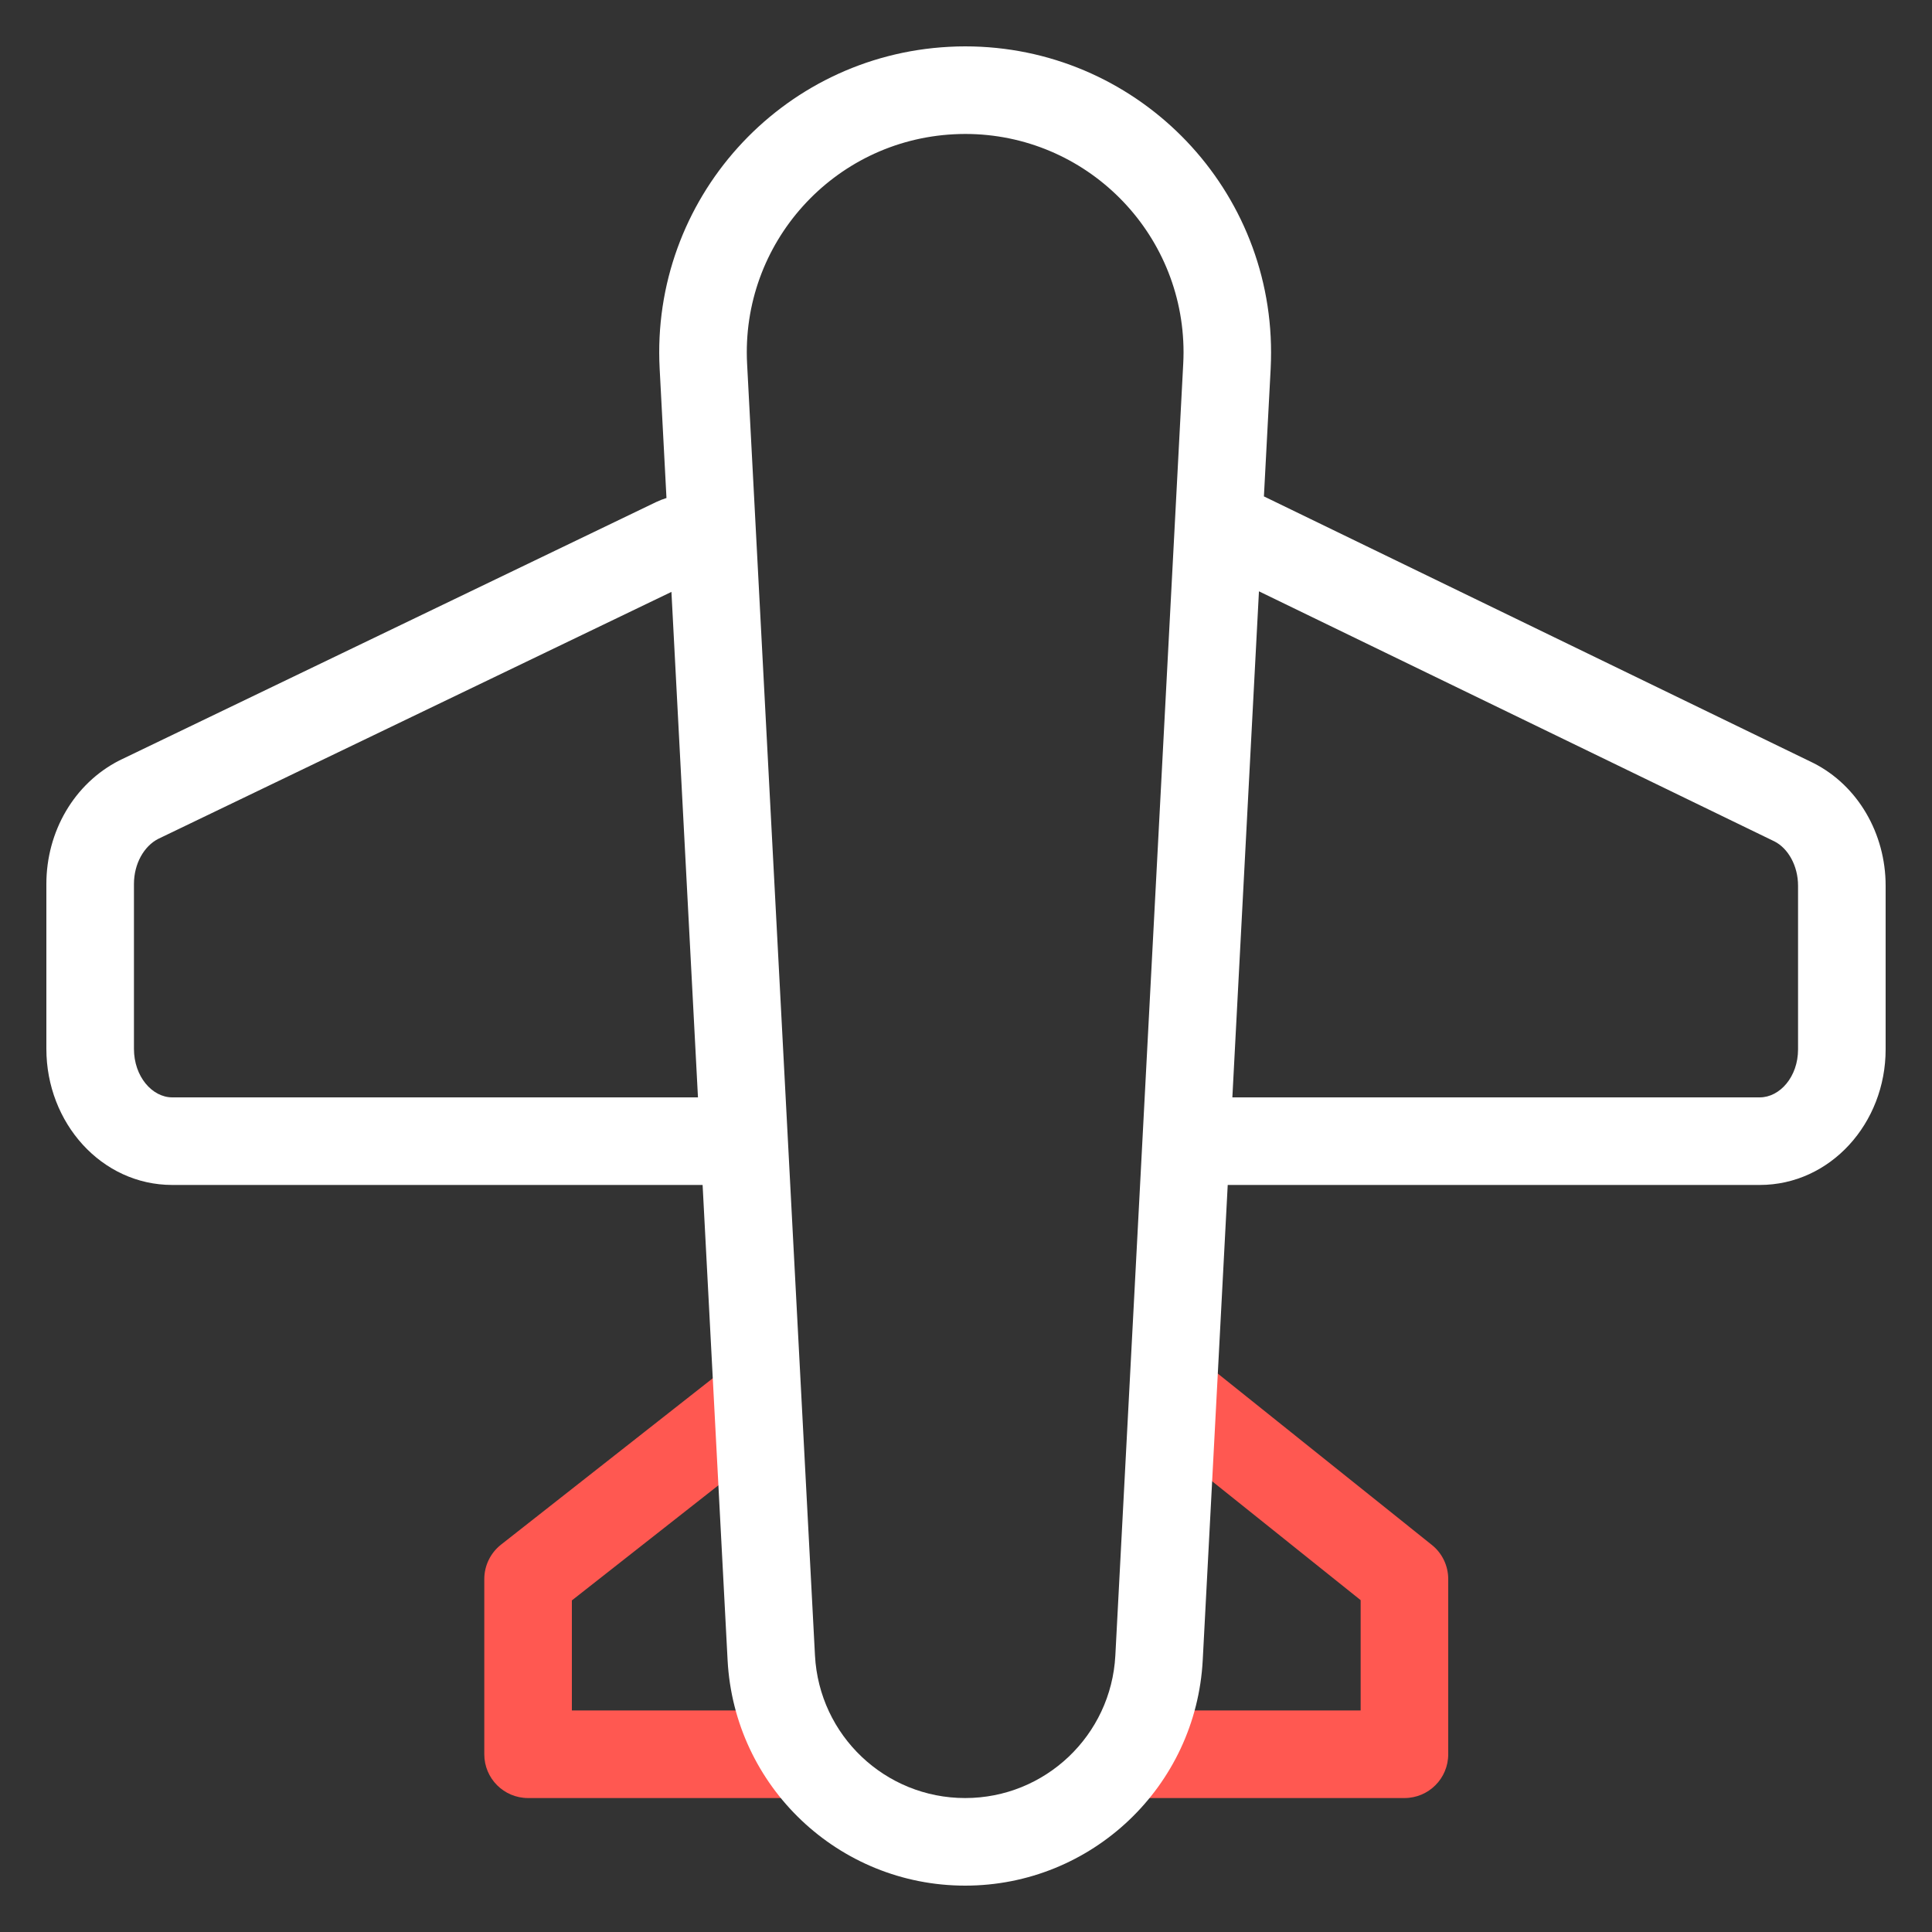
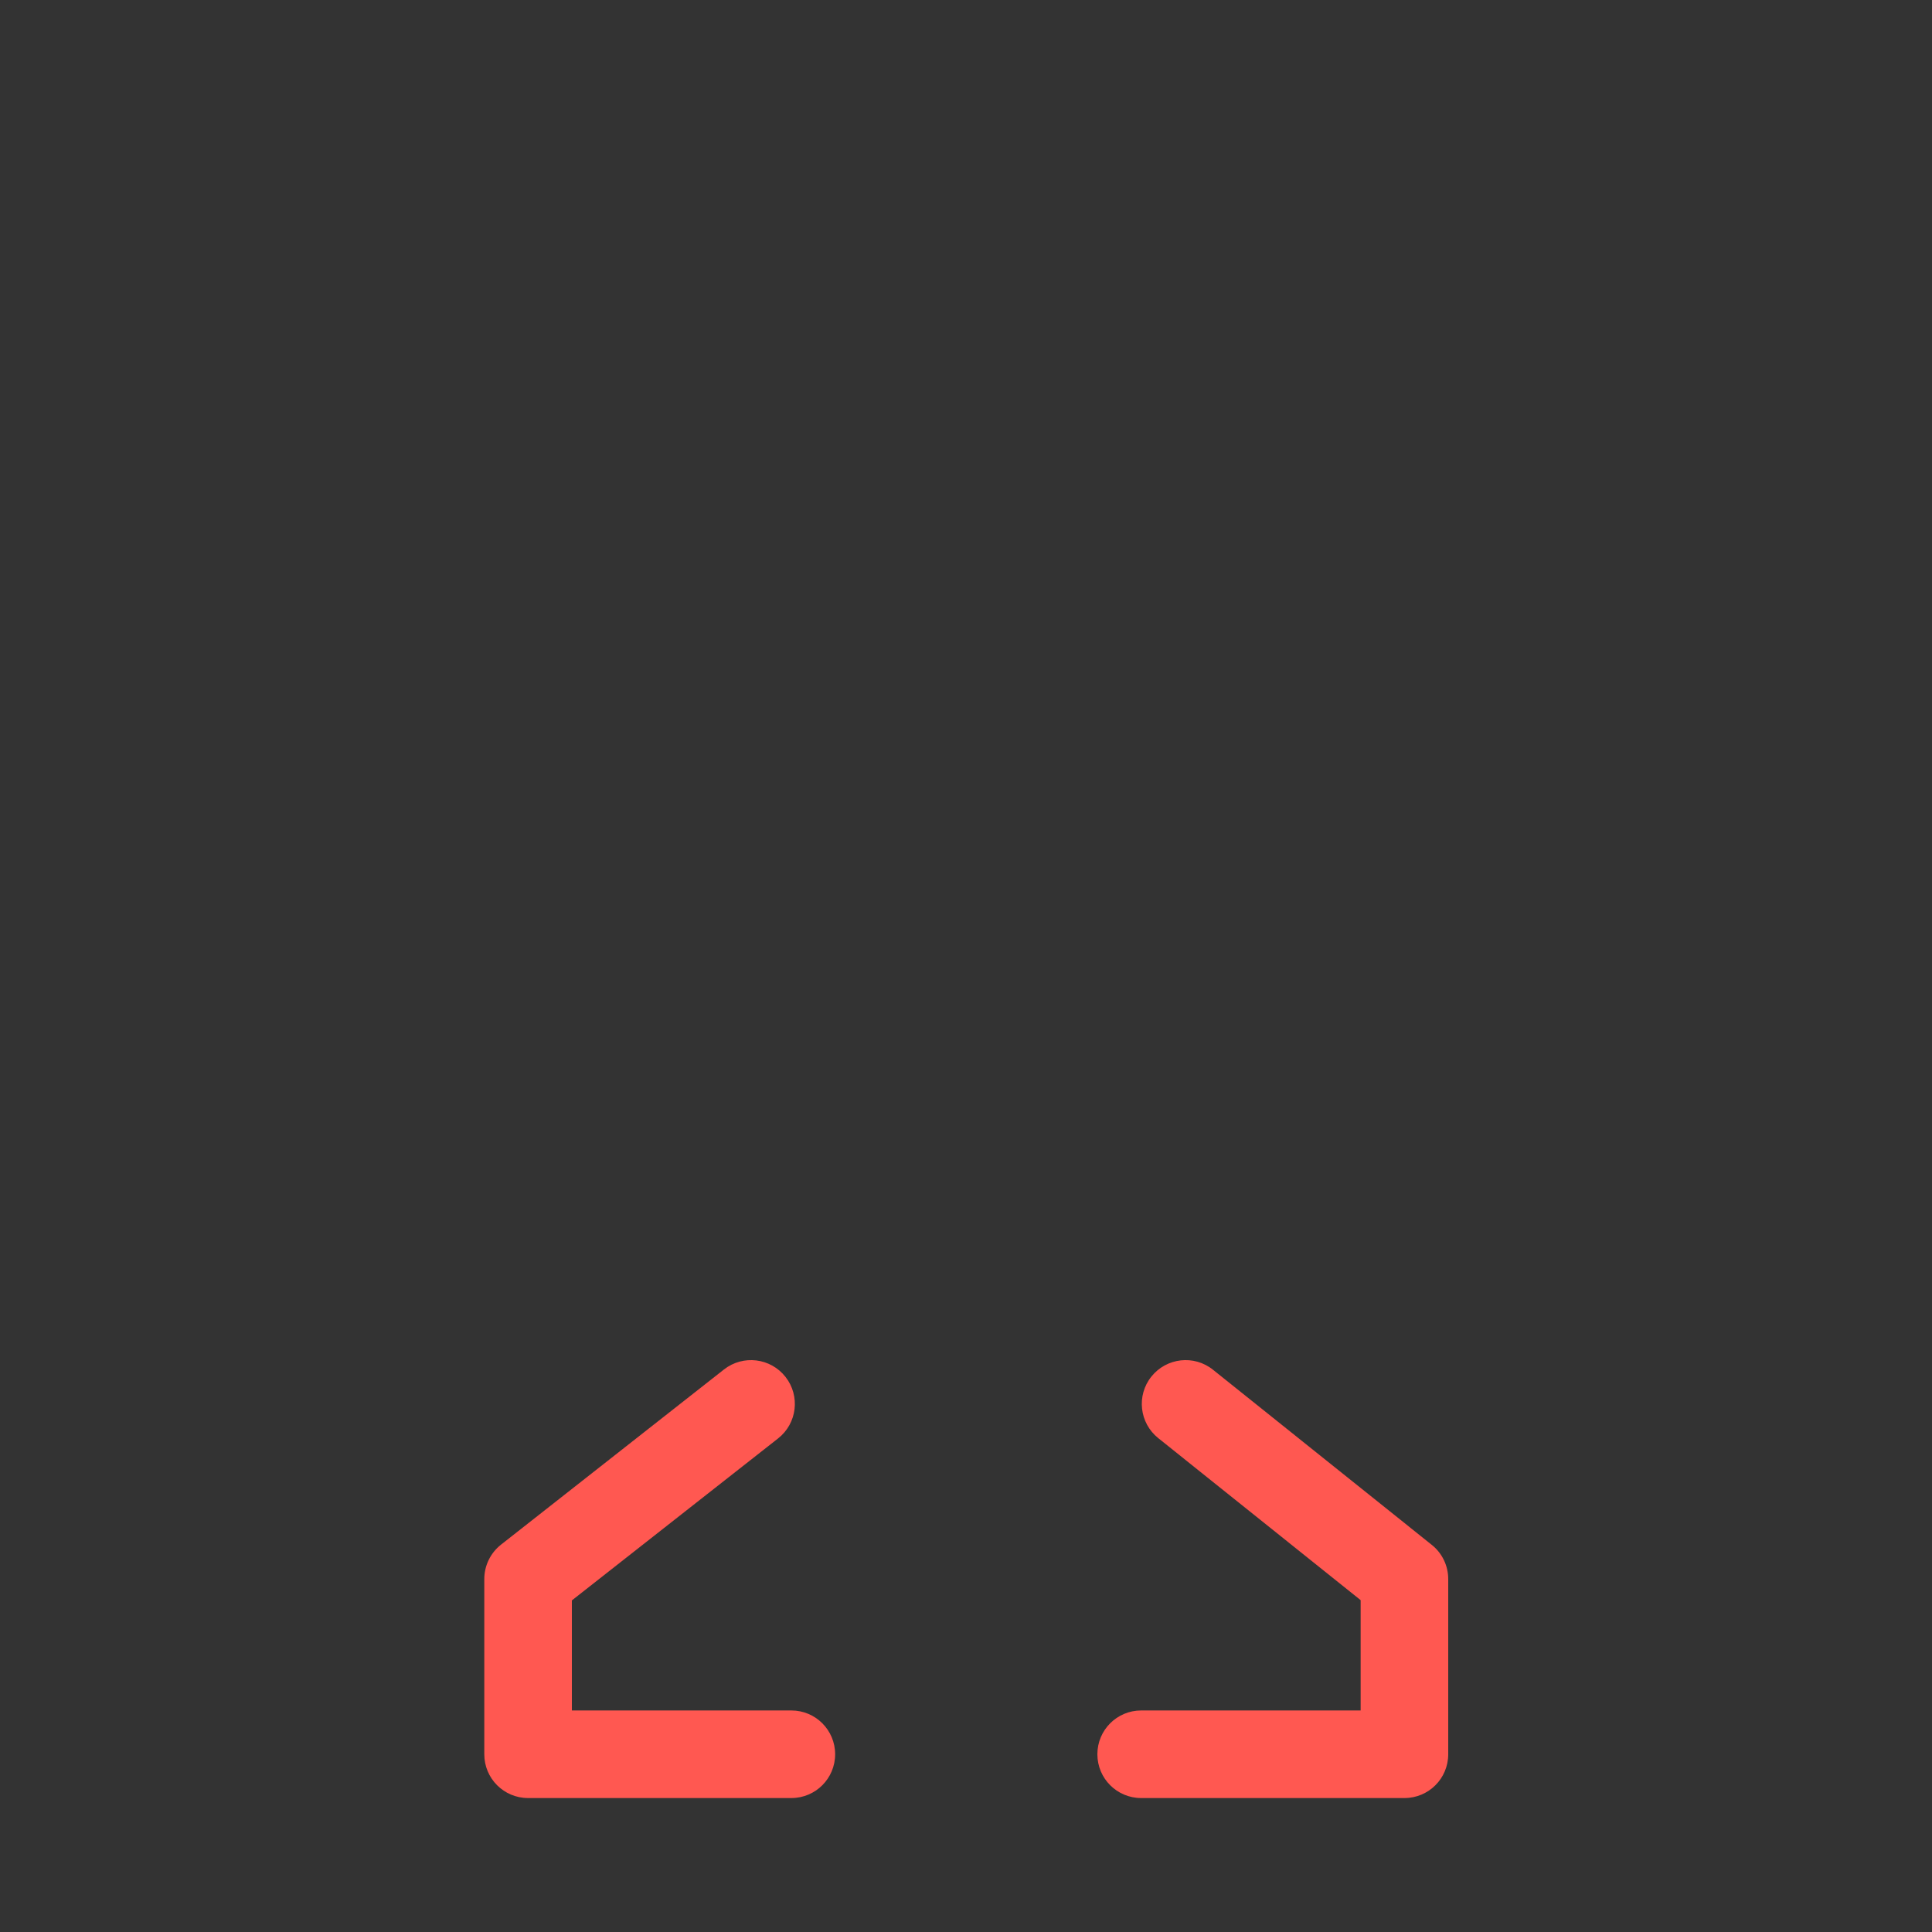
<svg xmlns="http://www.w3.org/2000/svg" width="30px" height="30px" viewBox="0 0 30 30" version="1.1">
  <rect x="0" y="0" width="30" height="30" fill="#333333" stroke="none" />
  <title>PS Icon / Dark / Travel / Boeing Copy</title>
  <desc>Created with Sketch.</desc>
  <g id="Final" stroke="none" stroke-width="1" fill="none" fill-rule="evenodd">
    <g id="XL---About-Us" transform="translate(-175, -3233)">
      <g id="Features" transform="translate(-11, 2760)">
        <g id="PS-Icon-/-Dark-/-Travel-/-Boeing-Copy" transform="translate(184, 471)">
          <g id="PS-Icon-/-Dark-/-Travel-/-Boeing">
-             <polygon id="Path" points="0 0 34 0 34 34 0 34" />
            <path d="M10.88,28.56 L14.288,28.56 C14.664,28.56 14.968,28.864 14.968,29.24 C14.968,29.616 14.664,29.92 14.288,29.92 L10.2,29.92 C9.824,29.92 9.52,29.616 9.52,29.24 L9.52,26.52 C9.52,26.311 9.616,26.114 9.78,25.985 L13.242,23.265 C13.538,23.033 13.965,23.085 14.197,23.38 C14.429,23.675 14.378,24.103 14.083,24.335 L10.88,26.851 L10.88,28.56 Z M23.128,28.56 L23.128,26.847 L19.985,24.331 C19.692,24.096 19.644,23.668 19.879,23.375 C20.114,23.082 20.542,23.034 20.835,23.269 L24.233,25.989 C24.395,26.118 24.488,26.314 24.488,26.52 L24.488,29.24 C24.488,29.616 24.184,29.92 23.808,29.92 L19.72,29.92 C19.344,29.92 19.04,29.616 19.04,29.24 C19.04,28.864 19.344,28.56 19.72,28.56 L23.128,28.56 Z" id="Path" fill="#FF5851" fill-rule="nonzero" />
-             <path d="M12.91,20.4 L4.675,20.4 C3.576,20.4 2.72,19.437 2.72,18.286 L2.72,15.727 C2.72,14.915 3.149,14.167 3.854,13.808 L12.188,9.796 C12.241,9.771 12.294,9.75 12.349,9.733 L12.243,7.722 C12.105,5.101 14.118,2.864 16.737,2.727 C16.821,2.722 16.904,2.72 16.987,2.72 C19.61,2.72 21.737,4.848 21.737,7.472 C21.737,7.555 21.735,7.639 21.731,7.722 L21.626,9.708 L30.158,13.848 C30.85,14.198 31.28,14.944 31.28,15.753 L31.28,18.295 C31.28,19.442 30.422,20.4 29.325,20.4 L21.073,20.4 C21.07,20.4 21.067,20.4 21.064,20.4 L20.676,27.778 C20.573,29.741 18.952,31.28 16.987,31.28 C15.022,31.28 13.401,29.741 13.298,27.778 L12.91,20.4 Z M12.426,11.191 L4.457,15.026 C4.236,15.139 4.08,15.412 4.08,15.727 L4.08,18.286 C4.08,18.719 4.365,19.04 4.675,19.04 L12.838,19.04 L12.426,11.191 L12.426,11.191 Z M21.136,19.04 L29.325,19.04 C29.636,19.04 29.92,18.722 29.92,18.295 L29.92,15.753 C29.92,15.443 29.765,15.173 29.555,15.066 L21.549,11.182 L21.136,19.04 L21.136,19.04 Z M16.987,4.08 C16.928,4.08 16.868,4.082 16.809,4.085 C14.939,4.183 13.502,5.779 13.601,7.65 L14.655,27.707 C14.721,28.948 15.745,29.92 16.987,29.92 C18.229,29.92 19.253,28.948 19.319,27.707 L20.373,7.65 C20.376,7.591 20.378,7.531 20.378,7.472 C20.378,5.599 18.86,4.08 16.987,4.08 Z" id="Path" fill="#FFFFFF" fill-rule="nonzero" />
          </g>
        </g>
      </g>
    </g>
  </g>
</svg>